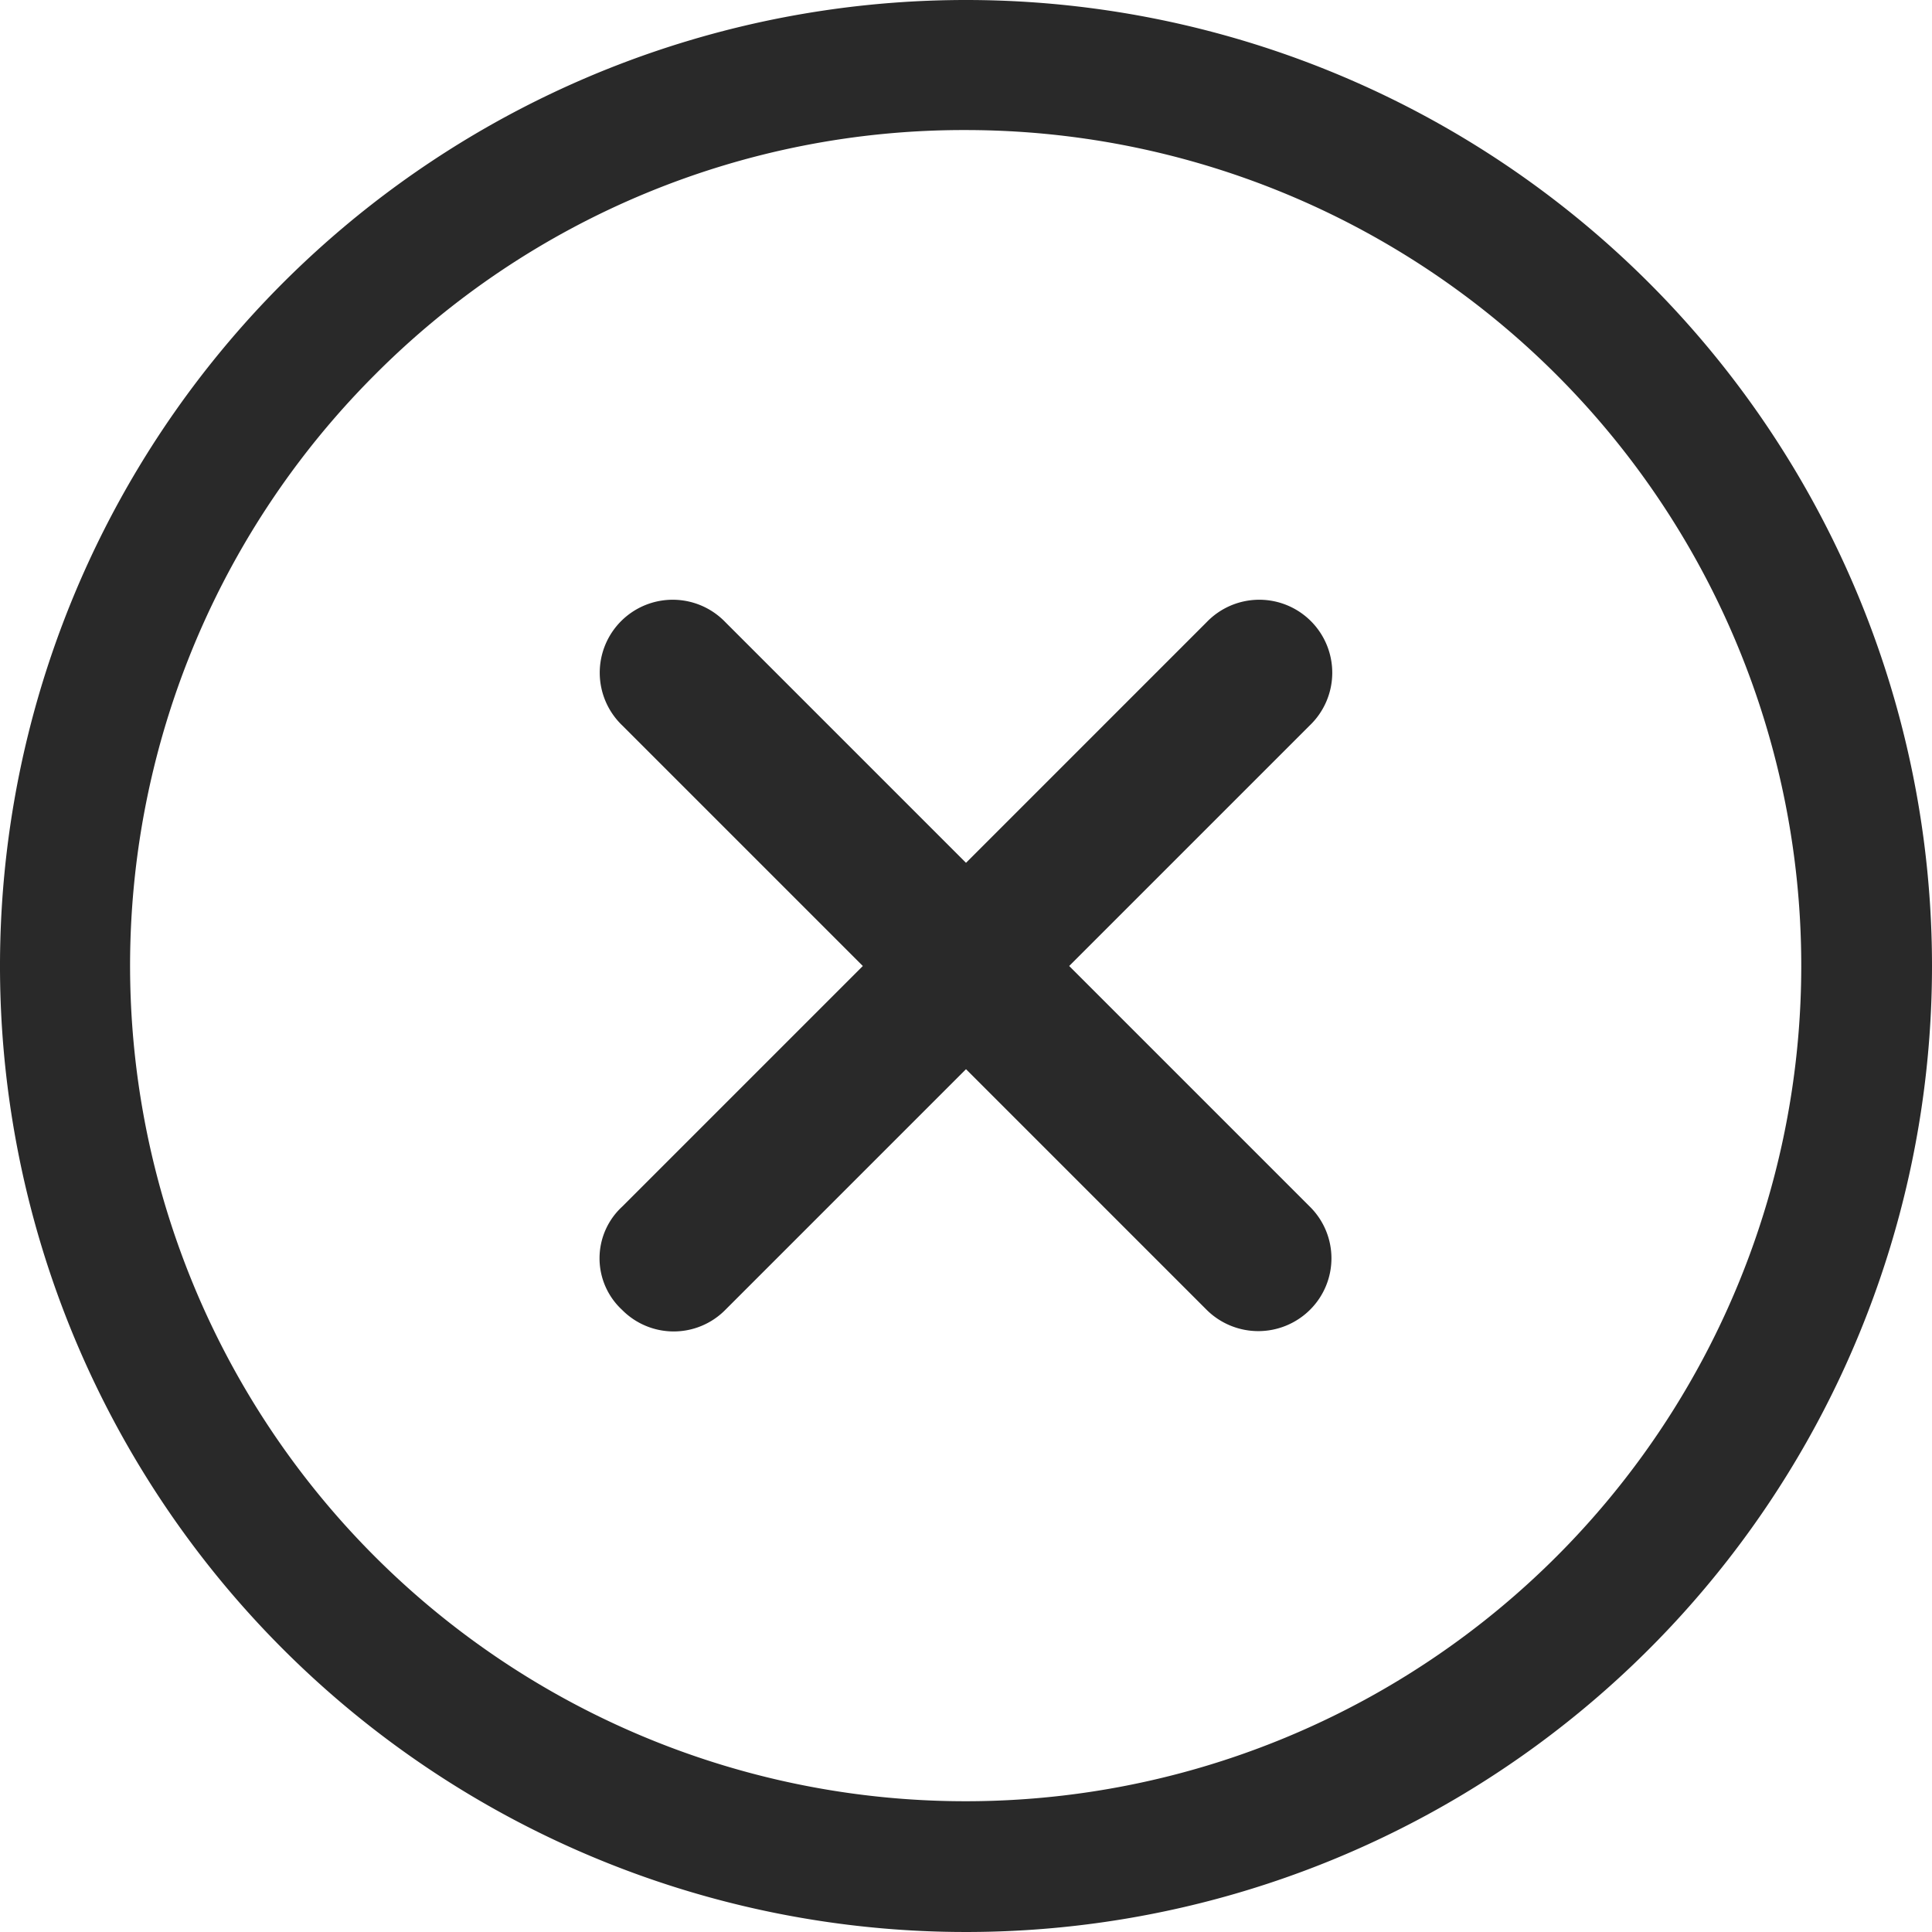
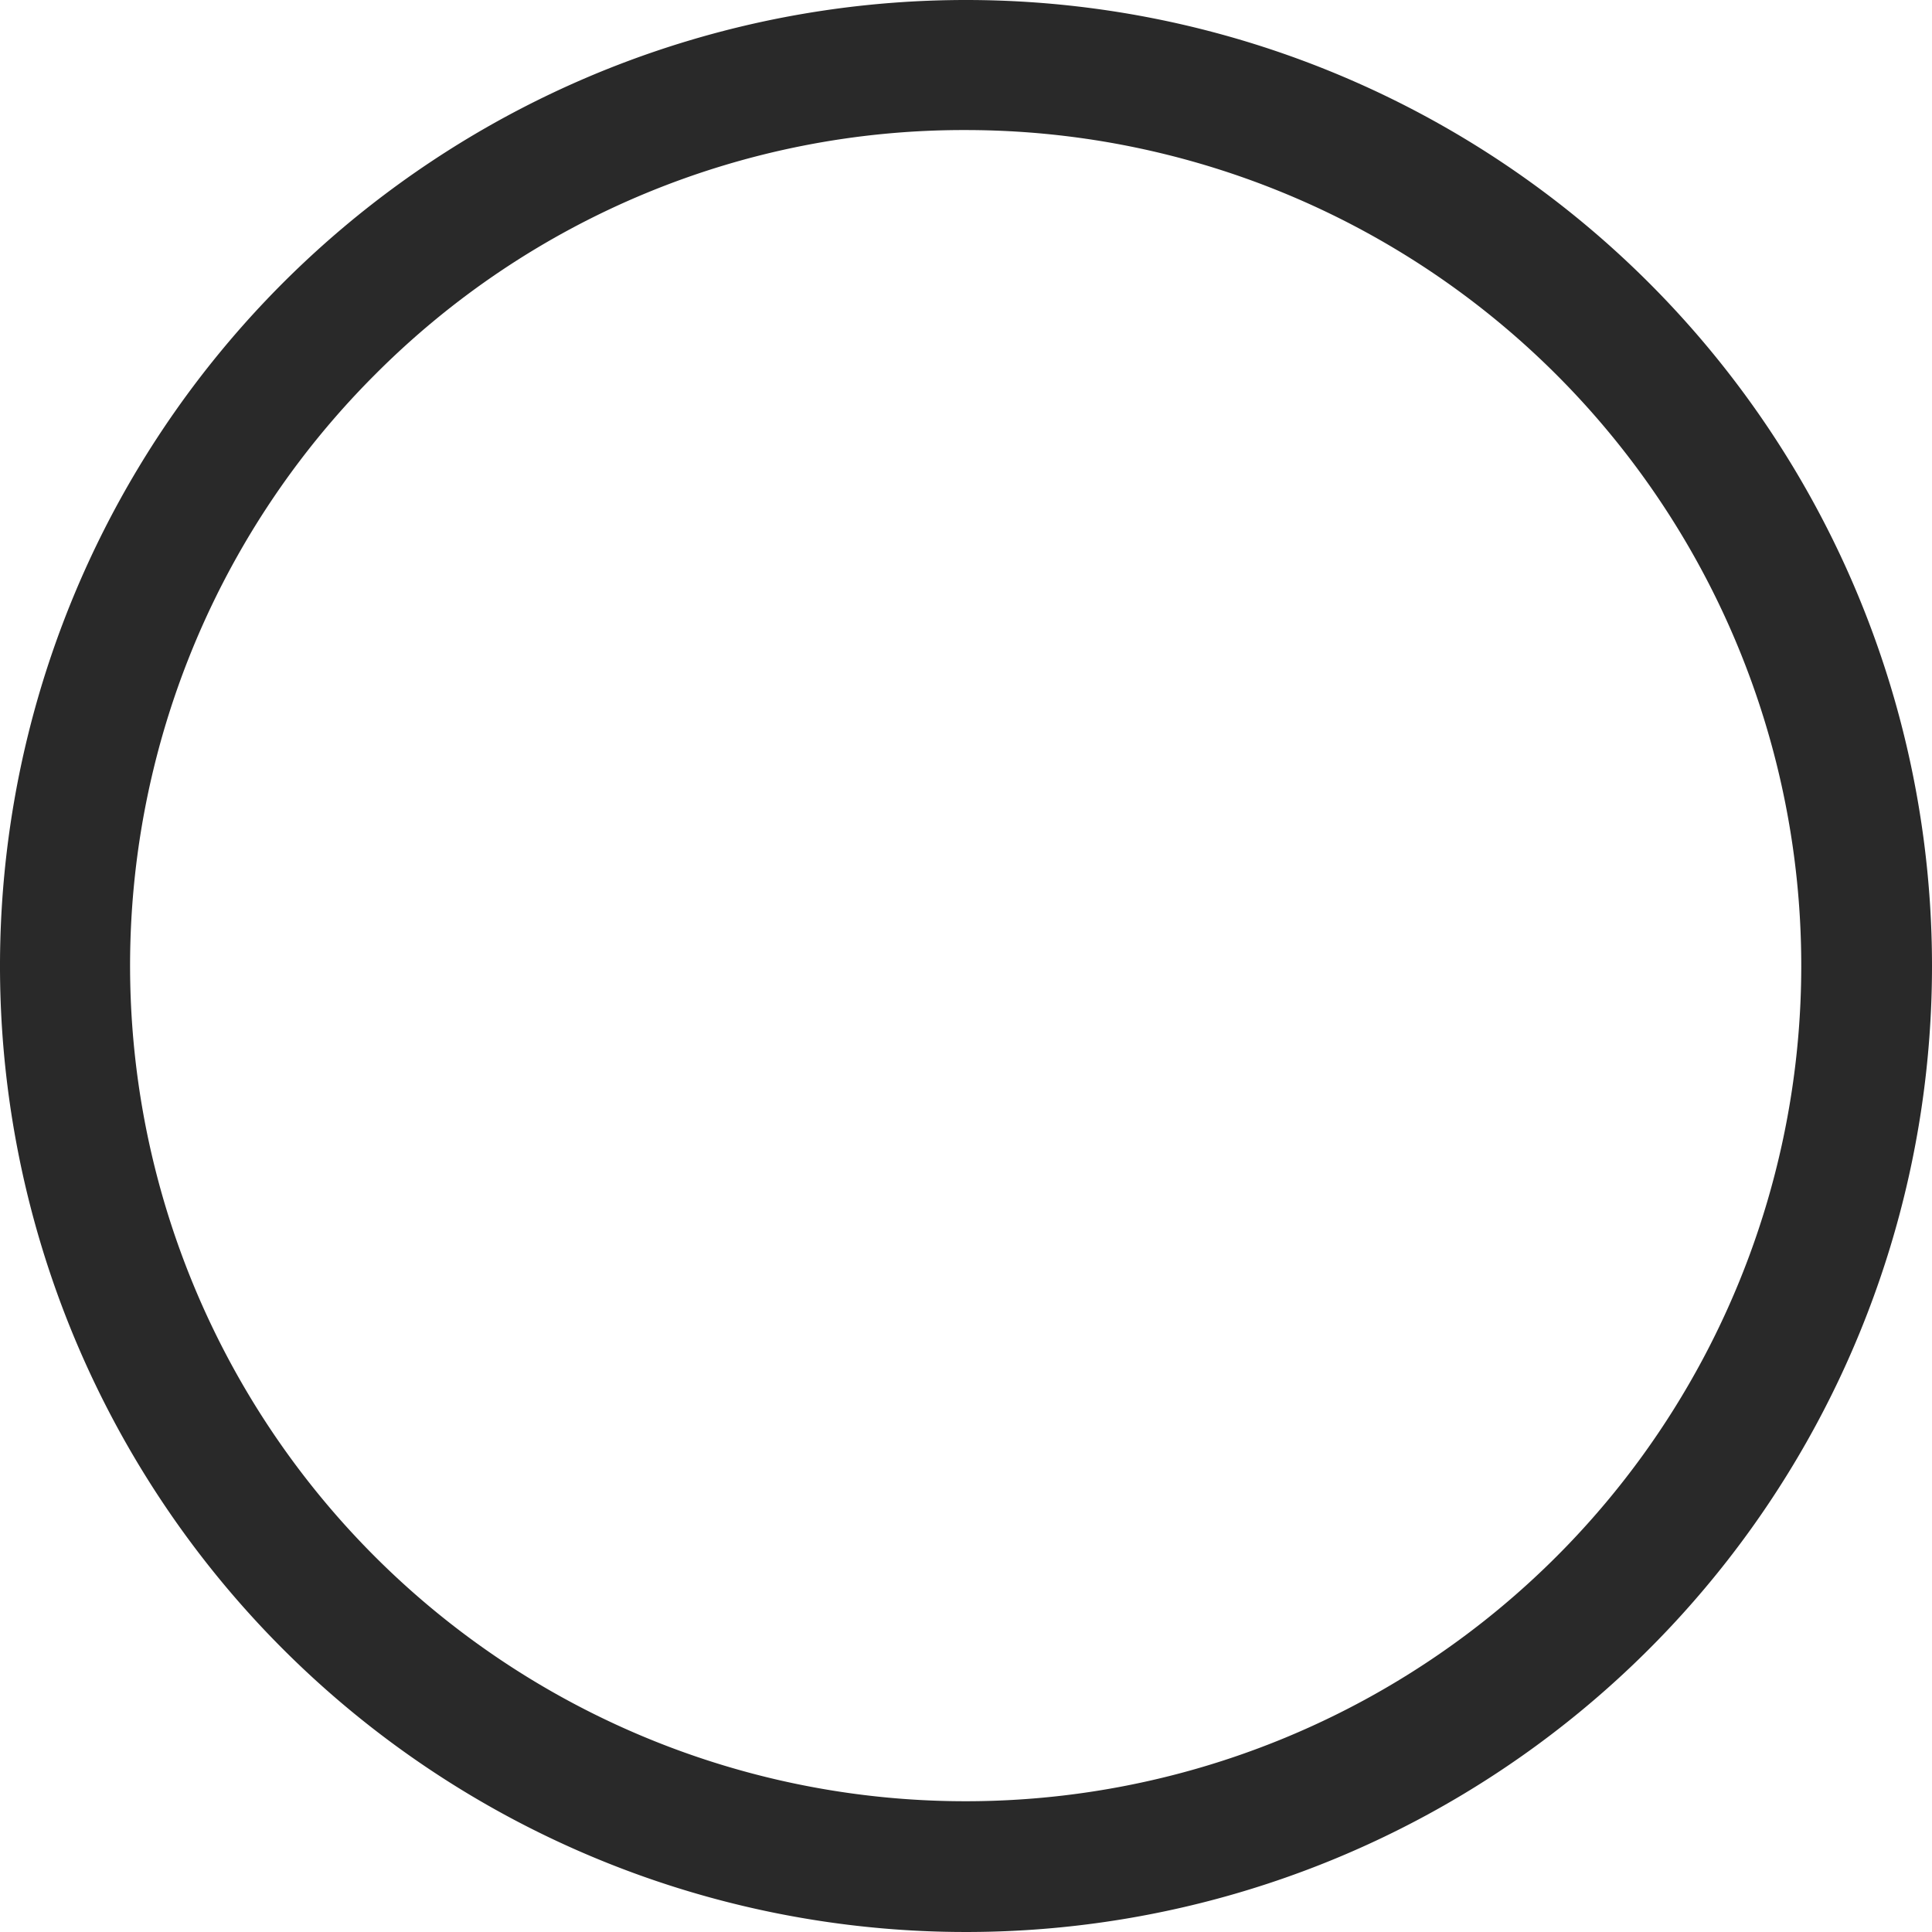
<svg xmlns="http://www.w3.org/2000/svg" width="22" height="22" viewBox="0 0 22 22">
  <g id="Icon_ionic-ios-close-circle-outline" data-name="Icon ionic-ios-close-circle-outline" transform="translate(-3.375 -3.375)">
-     <path id="Path_18799" data-name="Path 18799" d="M20.448,19.271,17.707,16.53l2.741-2.741a.831.831,0,1,0-1.175-1.175l-2.741,2.741-2.741-2.741a.831.831,0,1,0-1.175,1.175l2.741,2.741-2.741,2.741a.8.8,0,0,0,0,1.175.826.826,0,0,0,1.175,0l2.741-2.741,2.741,2.741a.835.835,0,0,0,1.175,0A.826.826,0,0,0,20.448,19.271Z" transform="translate(-2.157 -2.155)" fill="#292929" />
    <path id="Path_18800" data-name="Path 18800" d="M14.375,4.856A9.515,9.515,0,1,1,7.643,7.643a9.456,9.456,0,0,1,6.732-2.787m0-1.481a11,11,0,1,0,11,11,11,11,0,0,0-11-11Z" fill="#292929" />
  </g>
</svg>